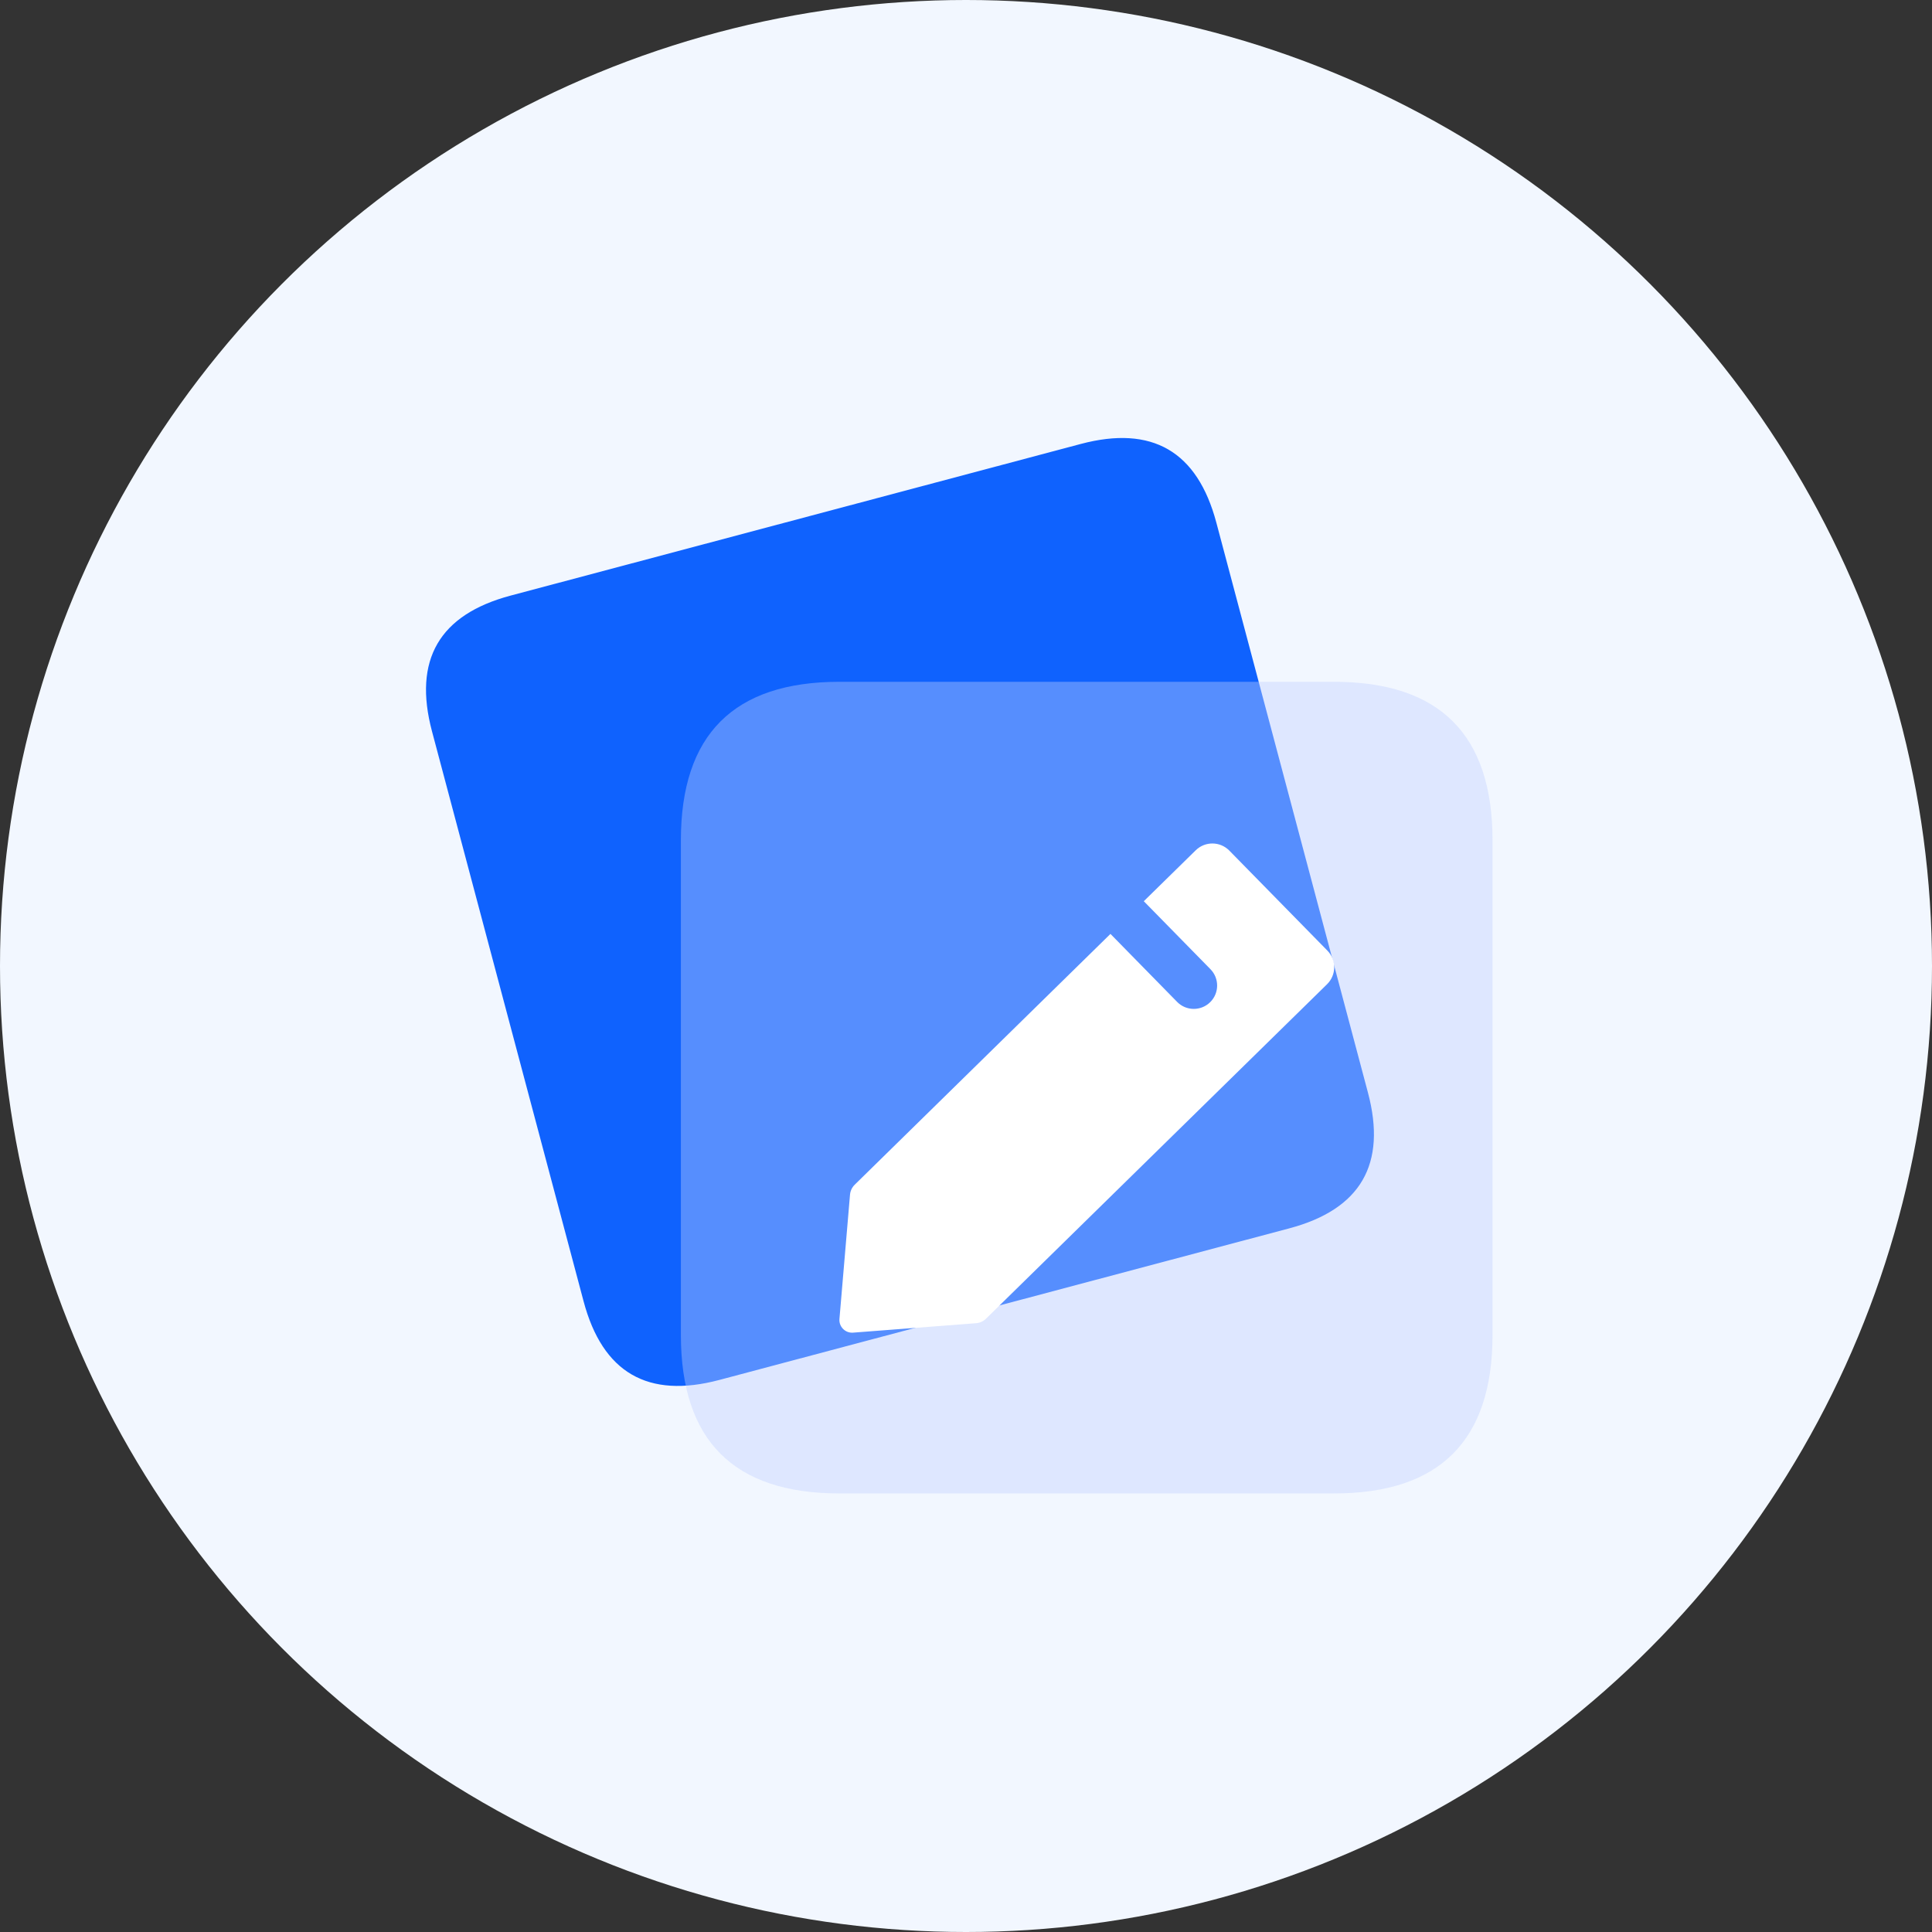
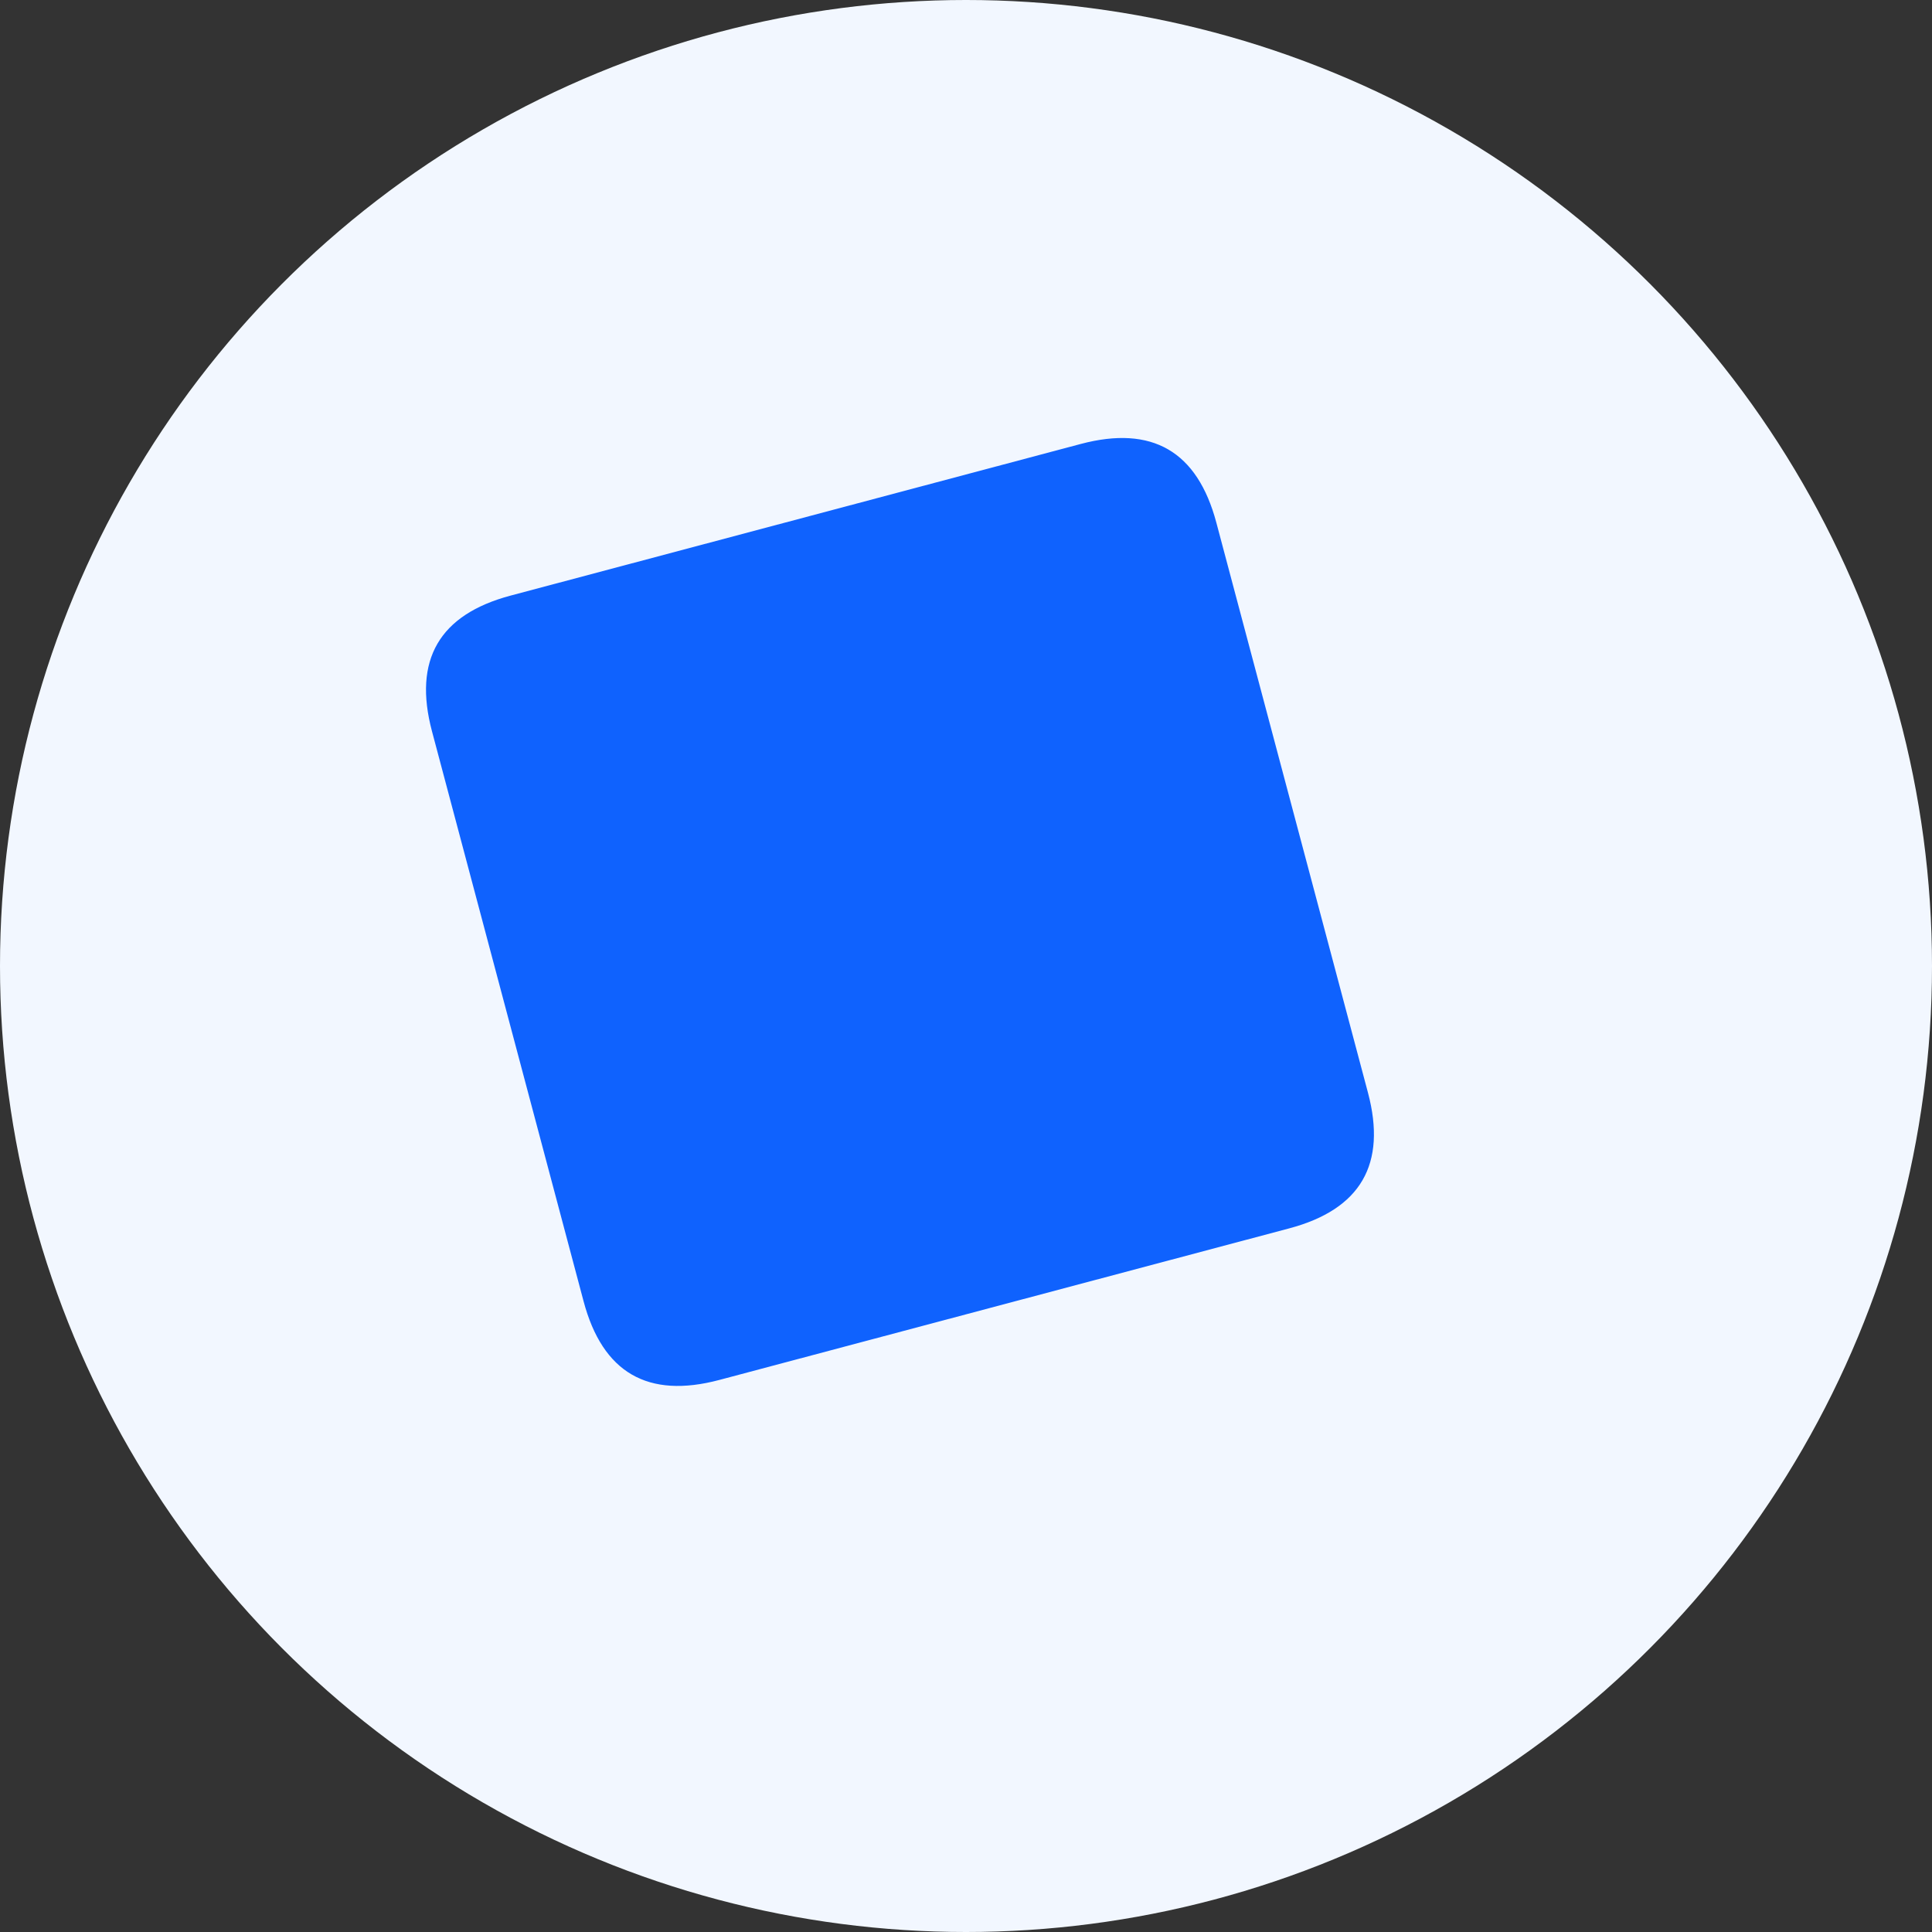
<svg xmlns="http://www.w3.org/2000/svg" width="322" height="322" viewBox="0 0 322 322" fill="none">
  <rect x="0" y="0" width="322" height="322" fill="#333333" stroke="none" />
  <circle cx="161" cy="161" r="161" fill="#F2F7FF" />
  <path d="M85.118 99.261L180.102 73.999C192.017 70.83 199.559 75.203 202.728 87.118L227.991 182.102C231.16 194.017 226.787 201.559 214.871 204.728L119.888 229.991C107.973 233.16 100.43 228.787 97.261 216.871L71.999 121.888C68.83 109.973 73.203 102.43 85.118 99.261Z" fill="#0F62FE" />
-   <path d="M139.902 113.633H222.335C239.949 113.633 248.756 122.44 248.756 140.054V222.487C248.756 240.1 239.949 248.907 222.335 248.907H139.902C122.288 248.907 113.481 240.1 113.481 222.487V140.054C113.481 122.44 122.288 113.633 139.902 113.633Z" fill="#C1D0FF" fill-opacity="0.4" />
-   <path d="M142.452 197.452C142 197.895 141.723 198.485 141.669 199.115L139.909 219.821C139.799 221.119 140.878 222.207 142.177 222.107L162.683 220.534C163.303 220.487 163.887 220.222 164.331 219.786L221.177 164.038C222.74 162.505 222.765 159.996 221.232 158.434L204.891 141.77C203.358 140.207 200.849 140.183 199.286 141.716L190.632 150.203L201.743 161.534C203.248 163.069 203.224 165.532 201.689 167.036C200.155 168.541 197.692 168.517 196.187 166.983L185.076 155.652L142.452 197.452Z" fill="white" />
</svg>